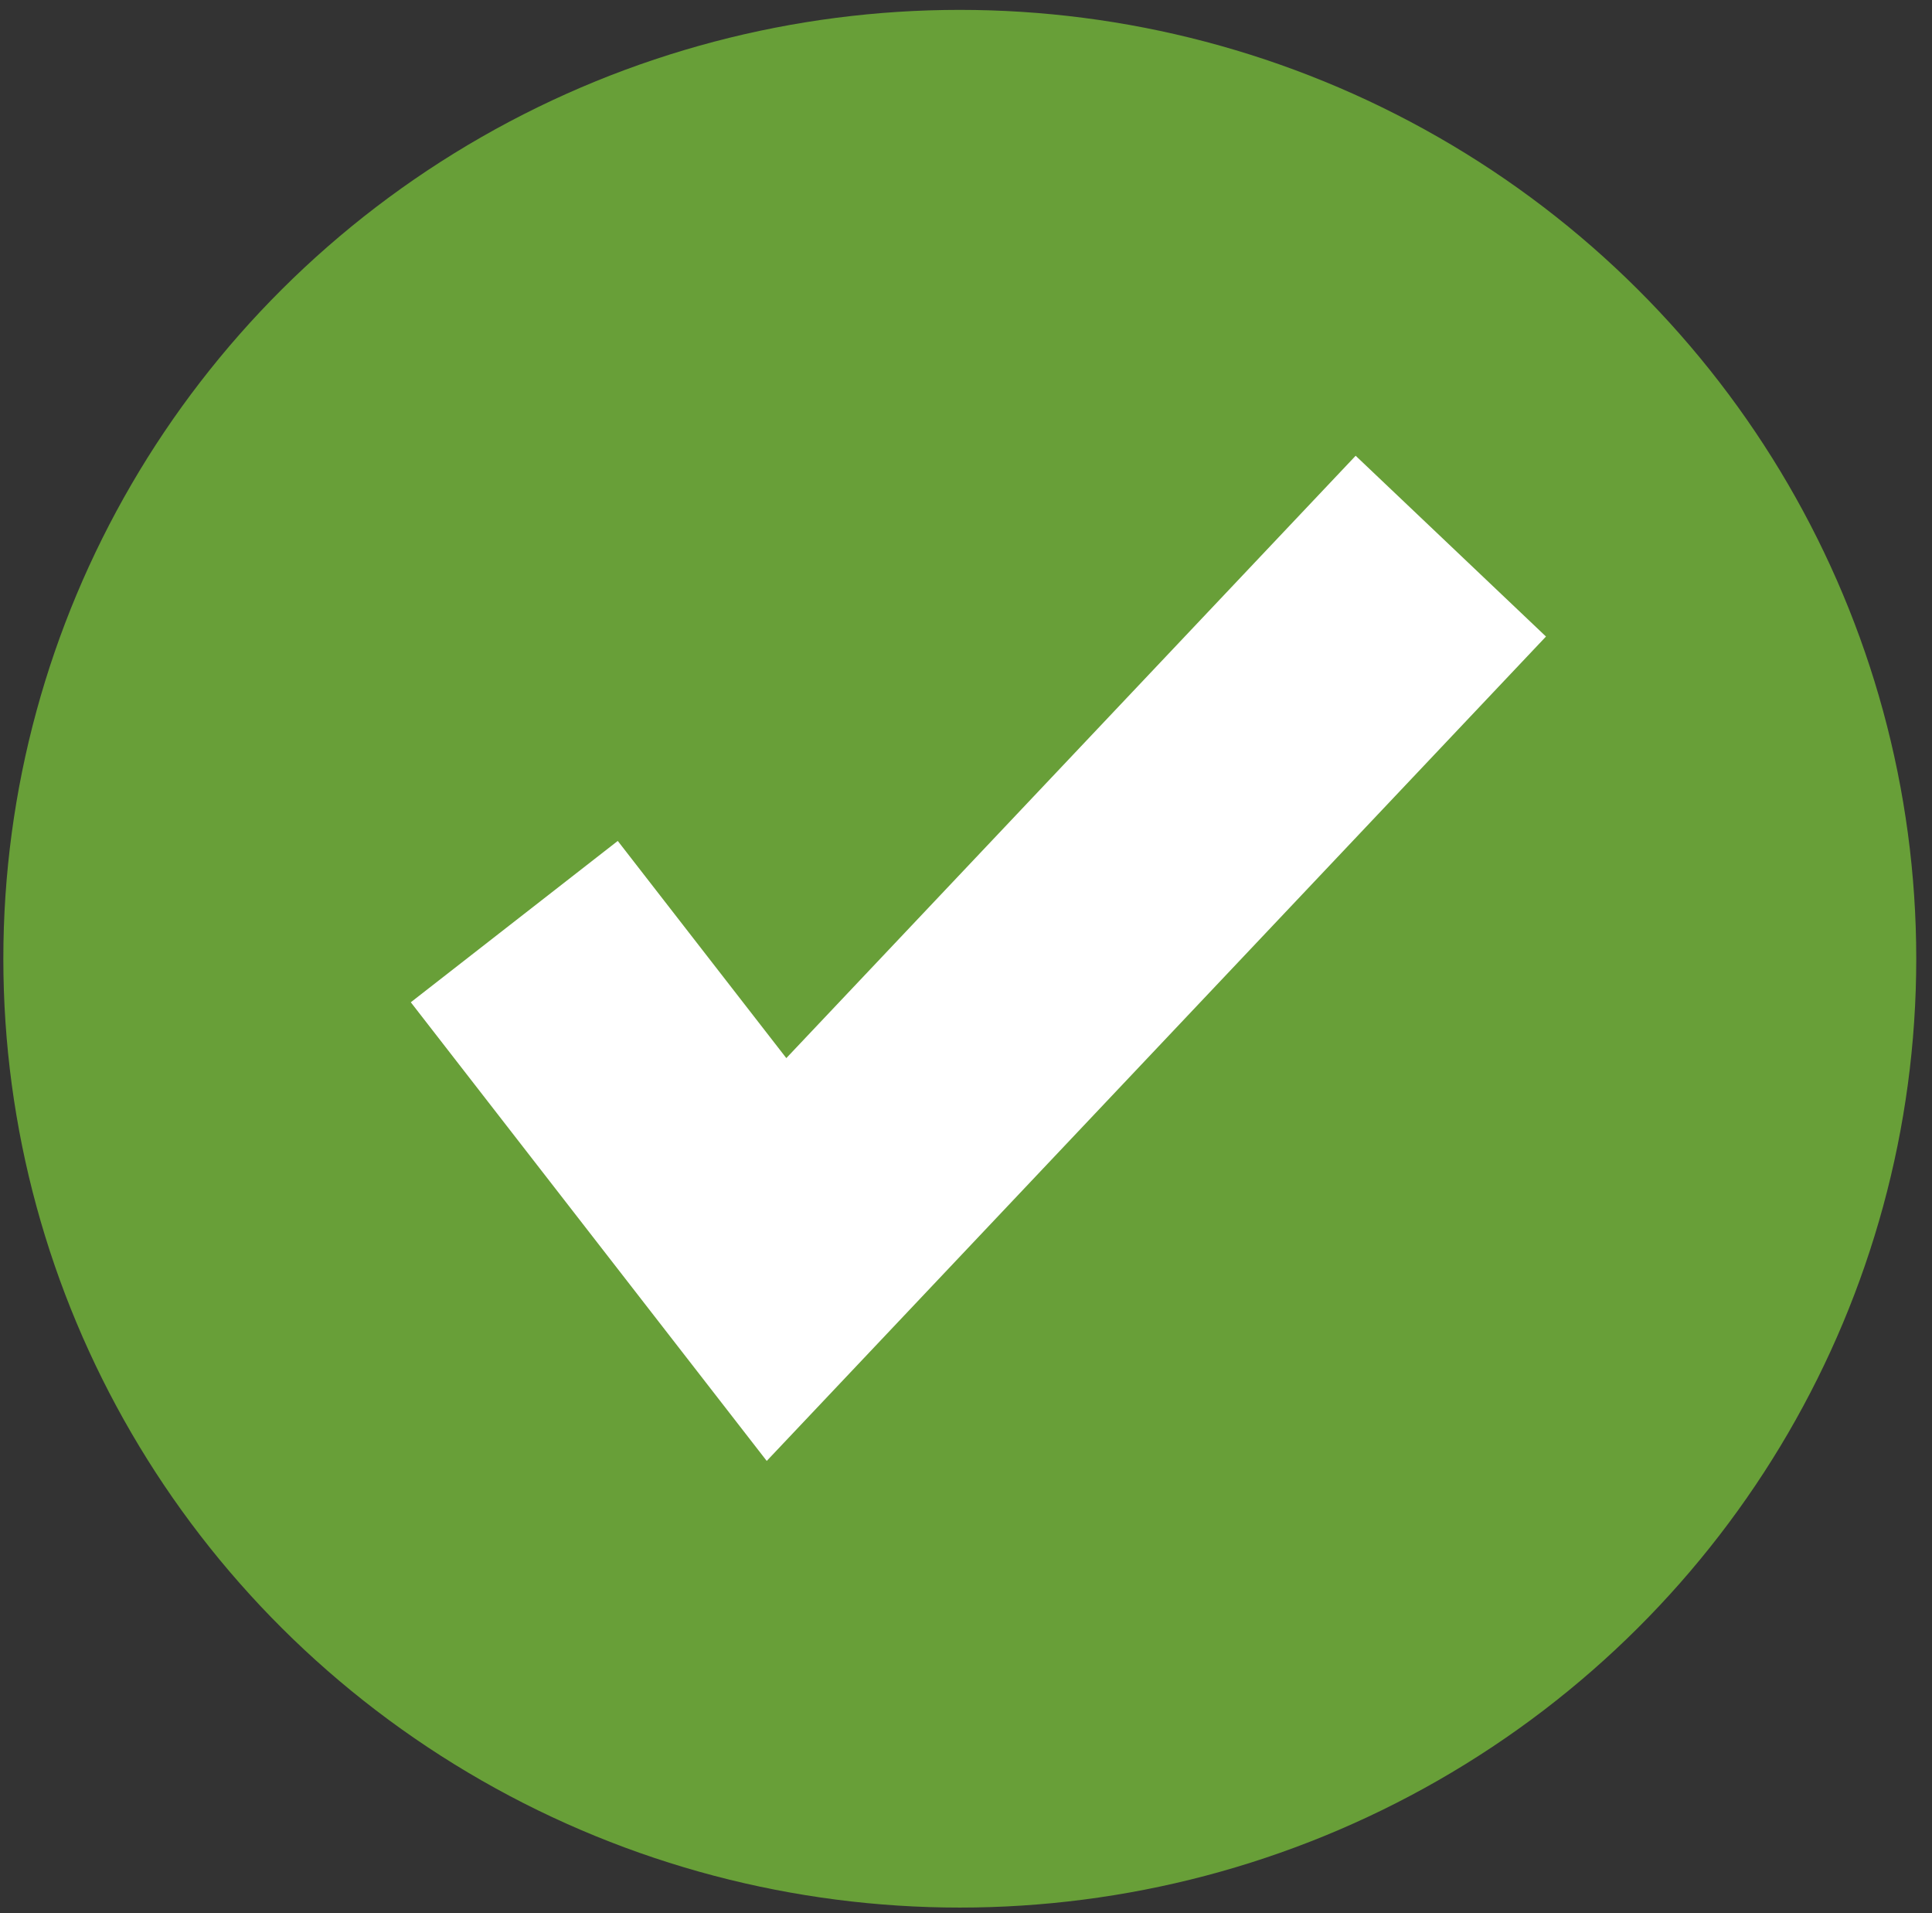
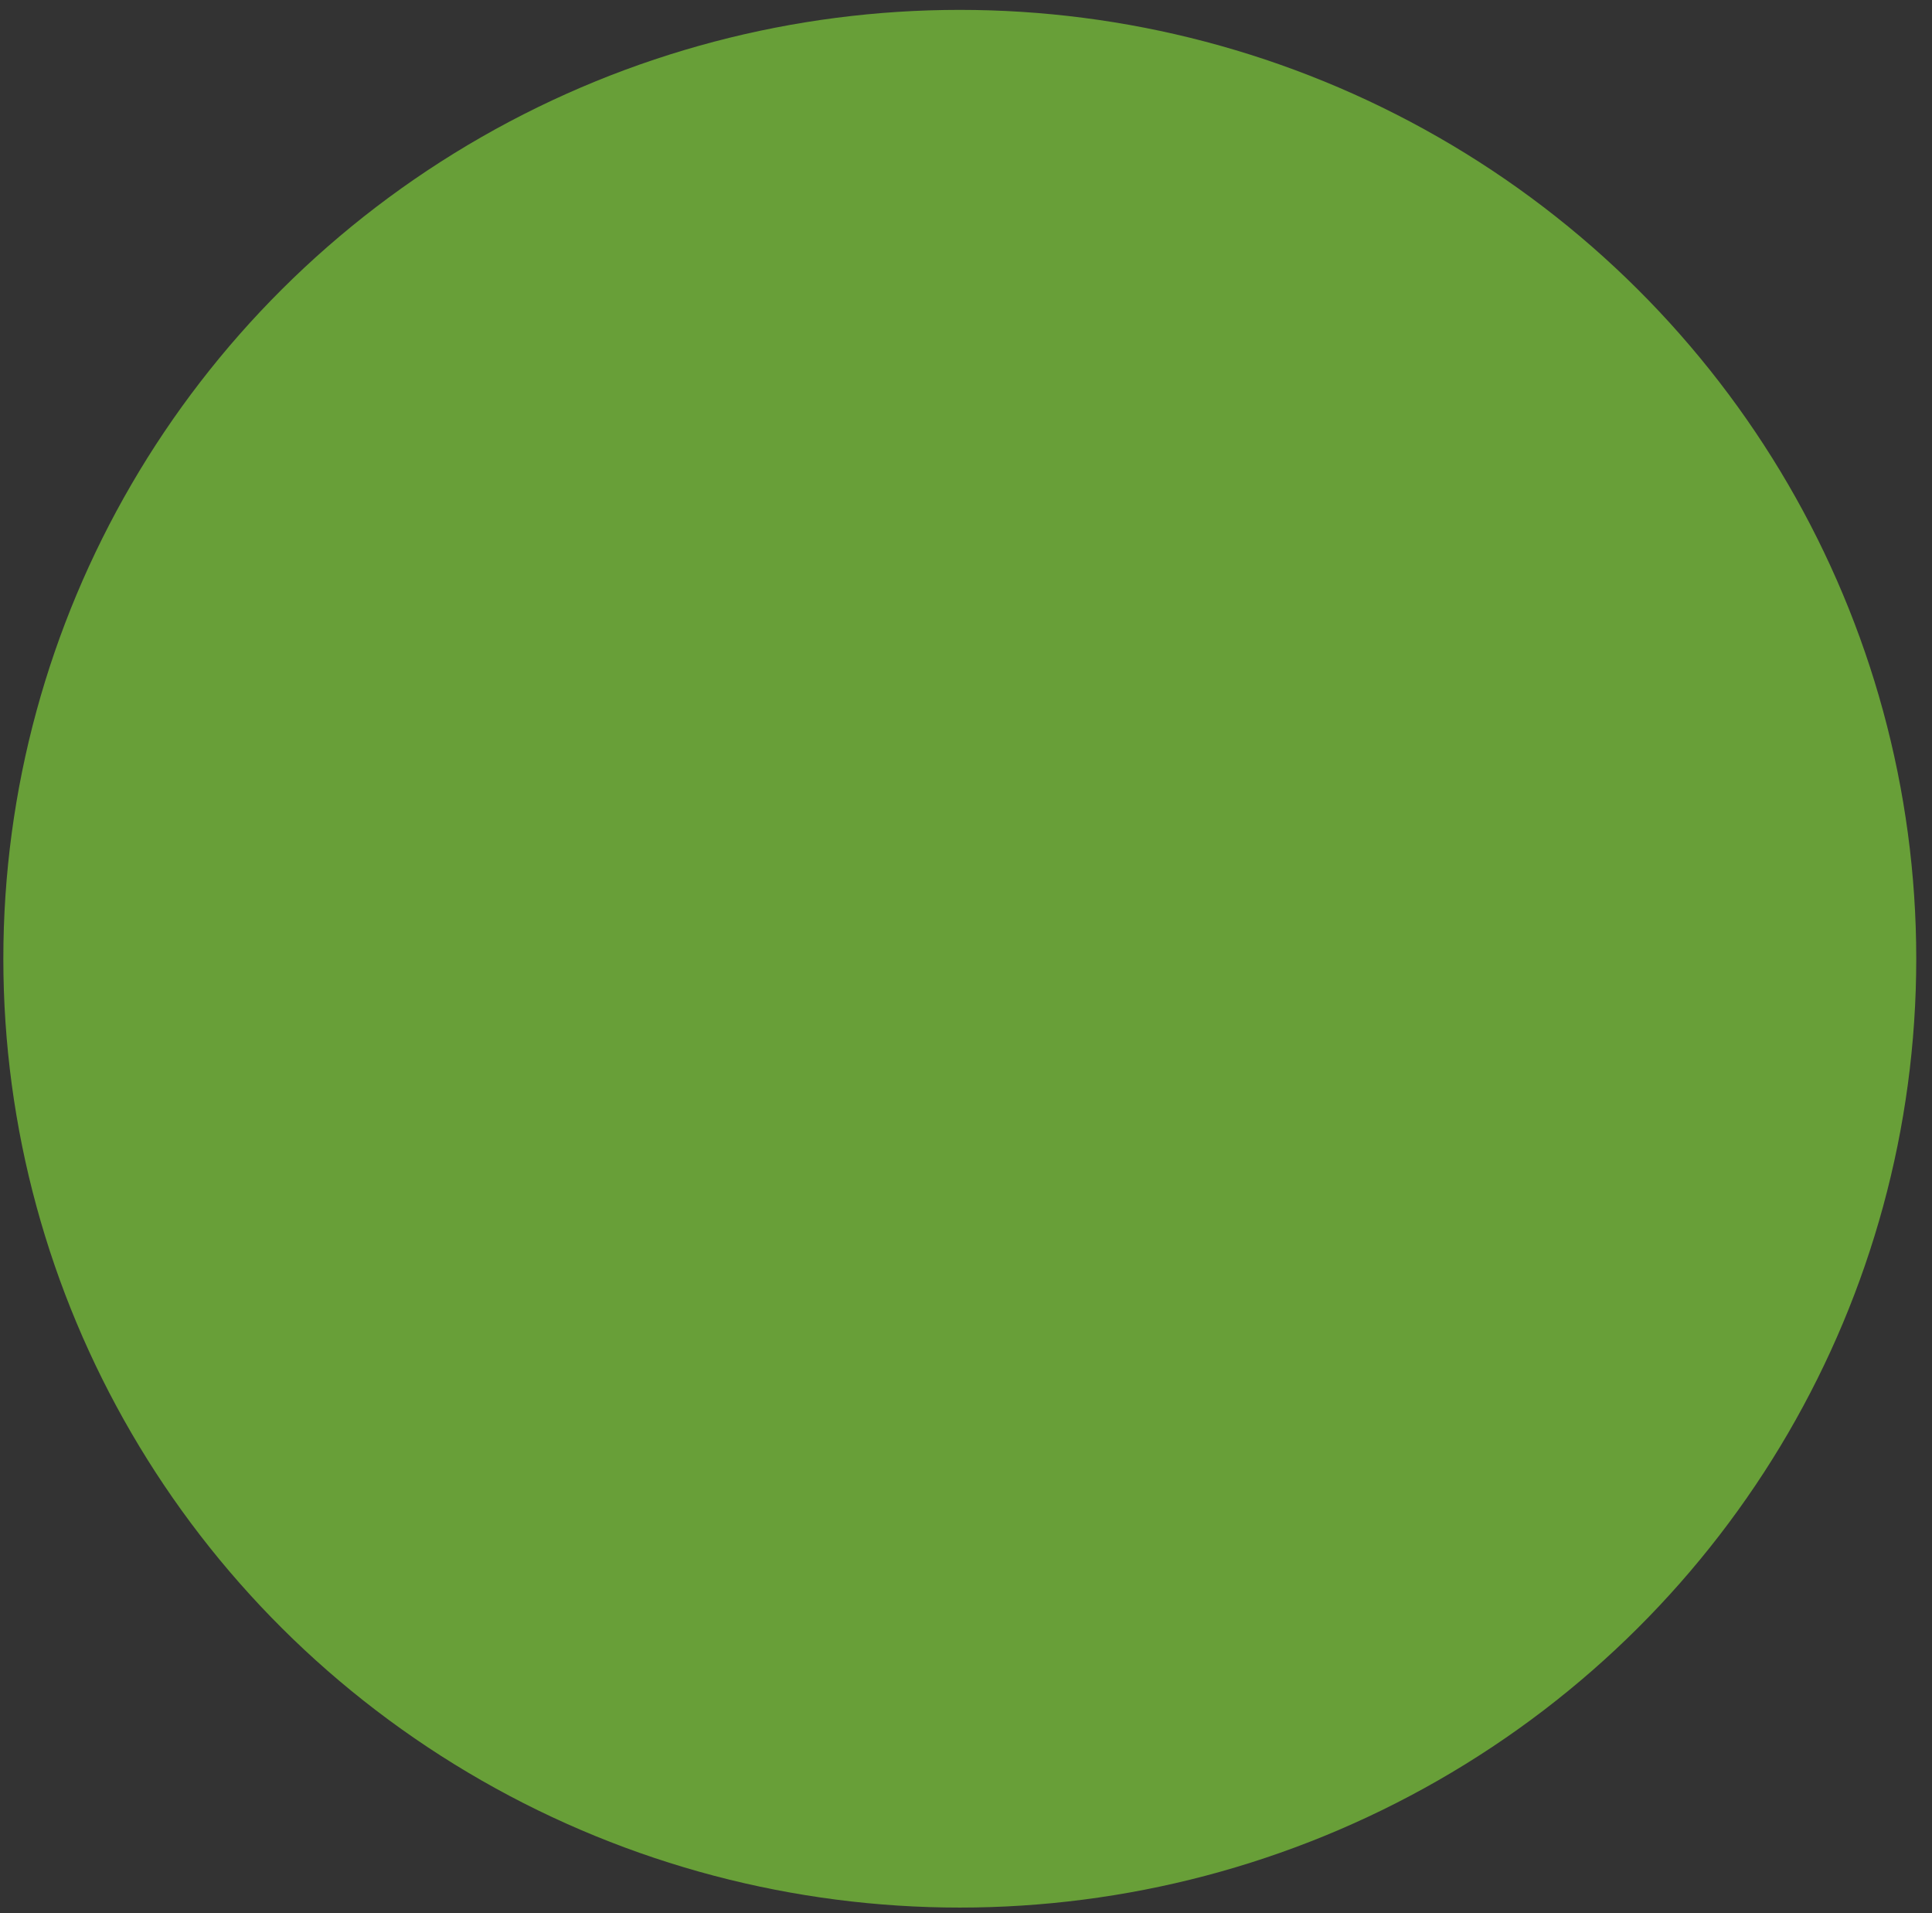
<svg xmlns="http://www.w3.org/2000/svg" width="100%" height="100%" viewBox="0 0 101 100" version="1.1" xml:space="preserve" style="fill-rule:evenodd;clip-rule:evenodd;stroke-linejoin:round;stroke-miterlimit:2;">
  <rect x="0" y="0" width="101" height="100" fill="#333333" stroke="none" />
  <g transform="matrix(1,0,0,1,-789,0)">
    <g id="check-fill" transform="matrix(0.125,0,0,0.167,789.162,0)">
-       <rect x="0" y="0" width="800" height="600" style="fill:none;" />
      <g transform="matrix(1.321,0,0,1.321,-128.392,-96.294)">
        <g transform="matrix(8.184,0,0,6.076,-3765.35,-568.82)">
          <circle cx="508.972" cy="143" r="37" style="fill:rgb(104,159,56);" />
        </g>
        <g transform="matrix(7.421,0,0,5.566,-3377.18,-495.933)">
-           <circle cx="508.972" cy="143" r="26.436" style="fill:rgb(104,159,56);" />
-         </g>
+           </g>
        <g transform="matrix(15.352,0,0,11.514,-4212.04,-1843.64)">
-           <path d="M296.443,196.515L289.103,187.077L293.371,183.757L296.847,188.226L308.588,175.831L312.513,179.551L296.443,196.515Z" style="fill:white;fill-rule:nonzero;" />
-         </g>
+           </g>
      </g>
    </g>
  </g>
</svg>